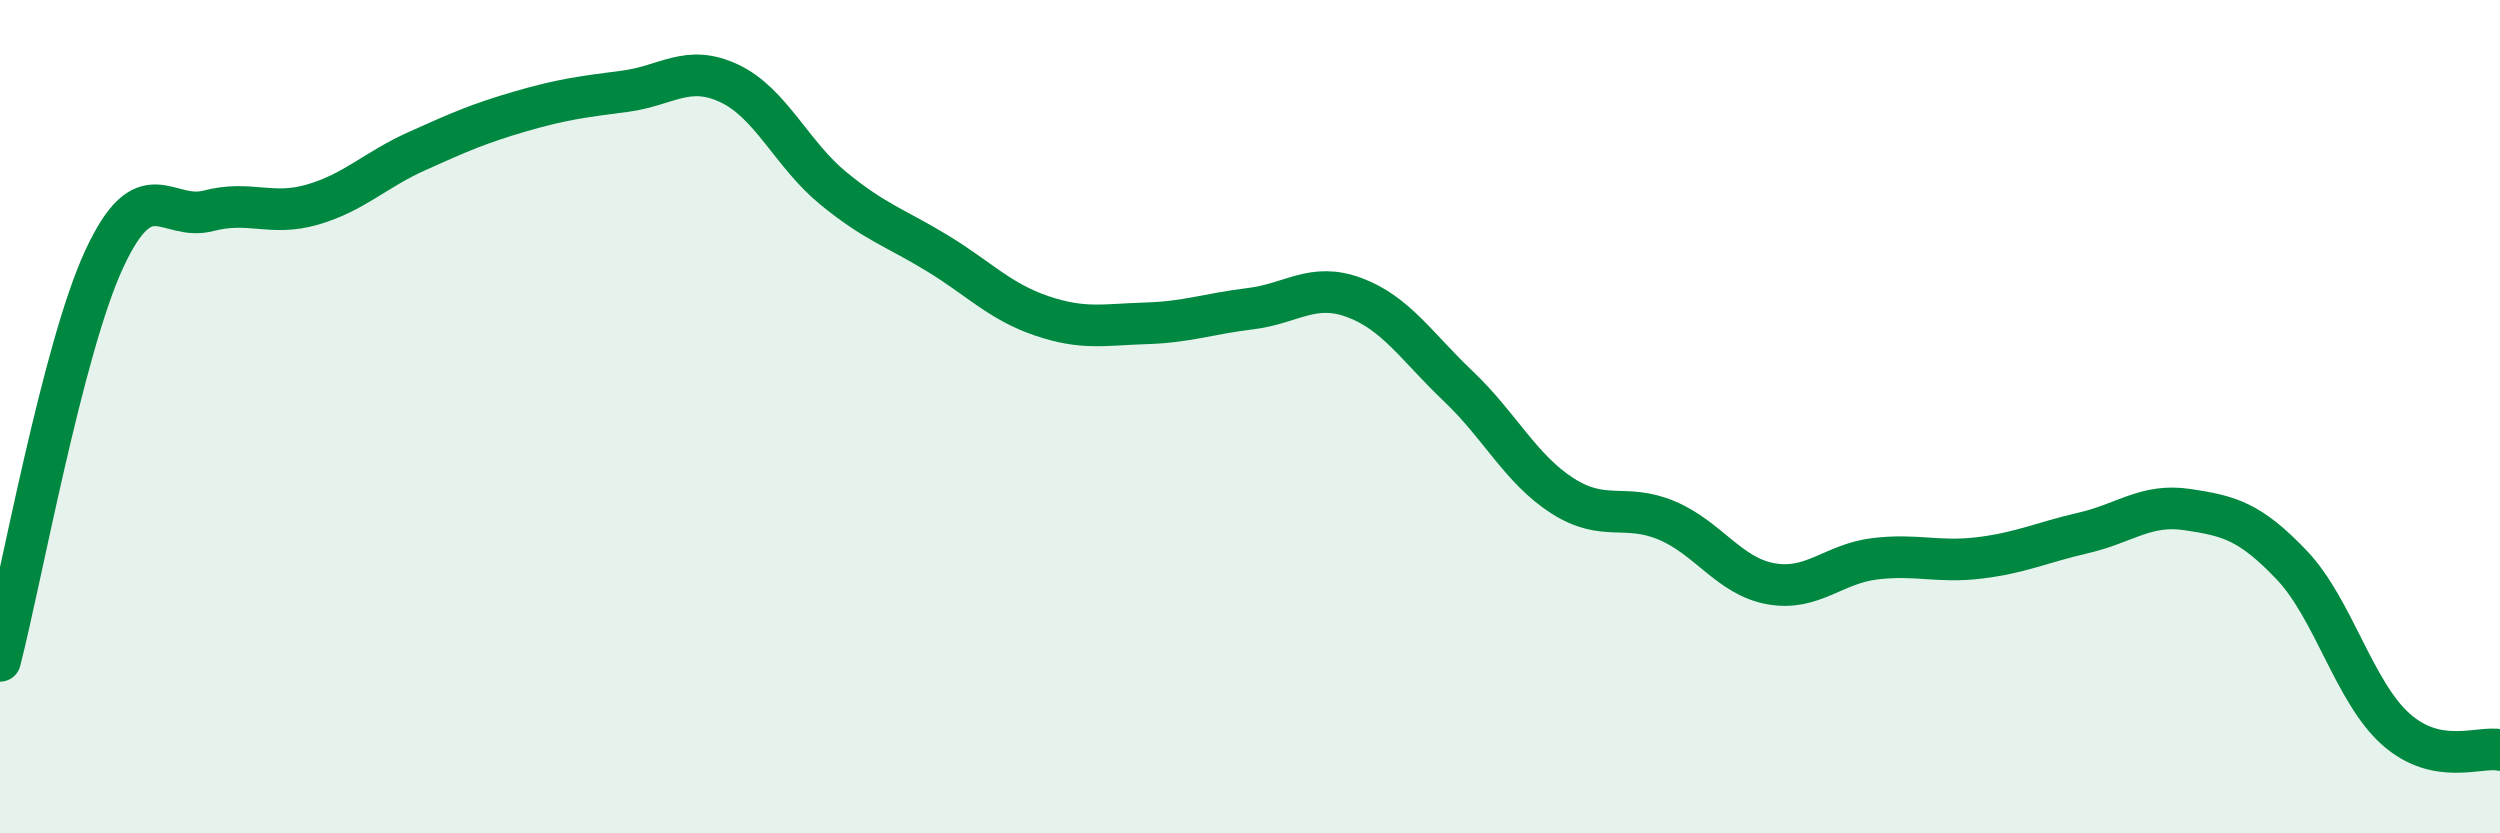
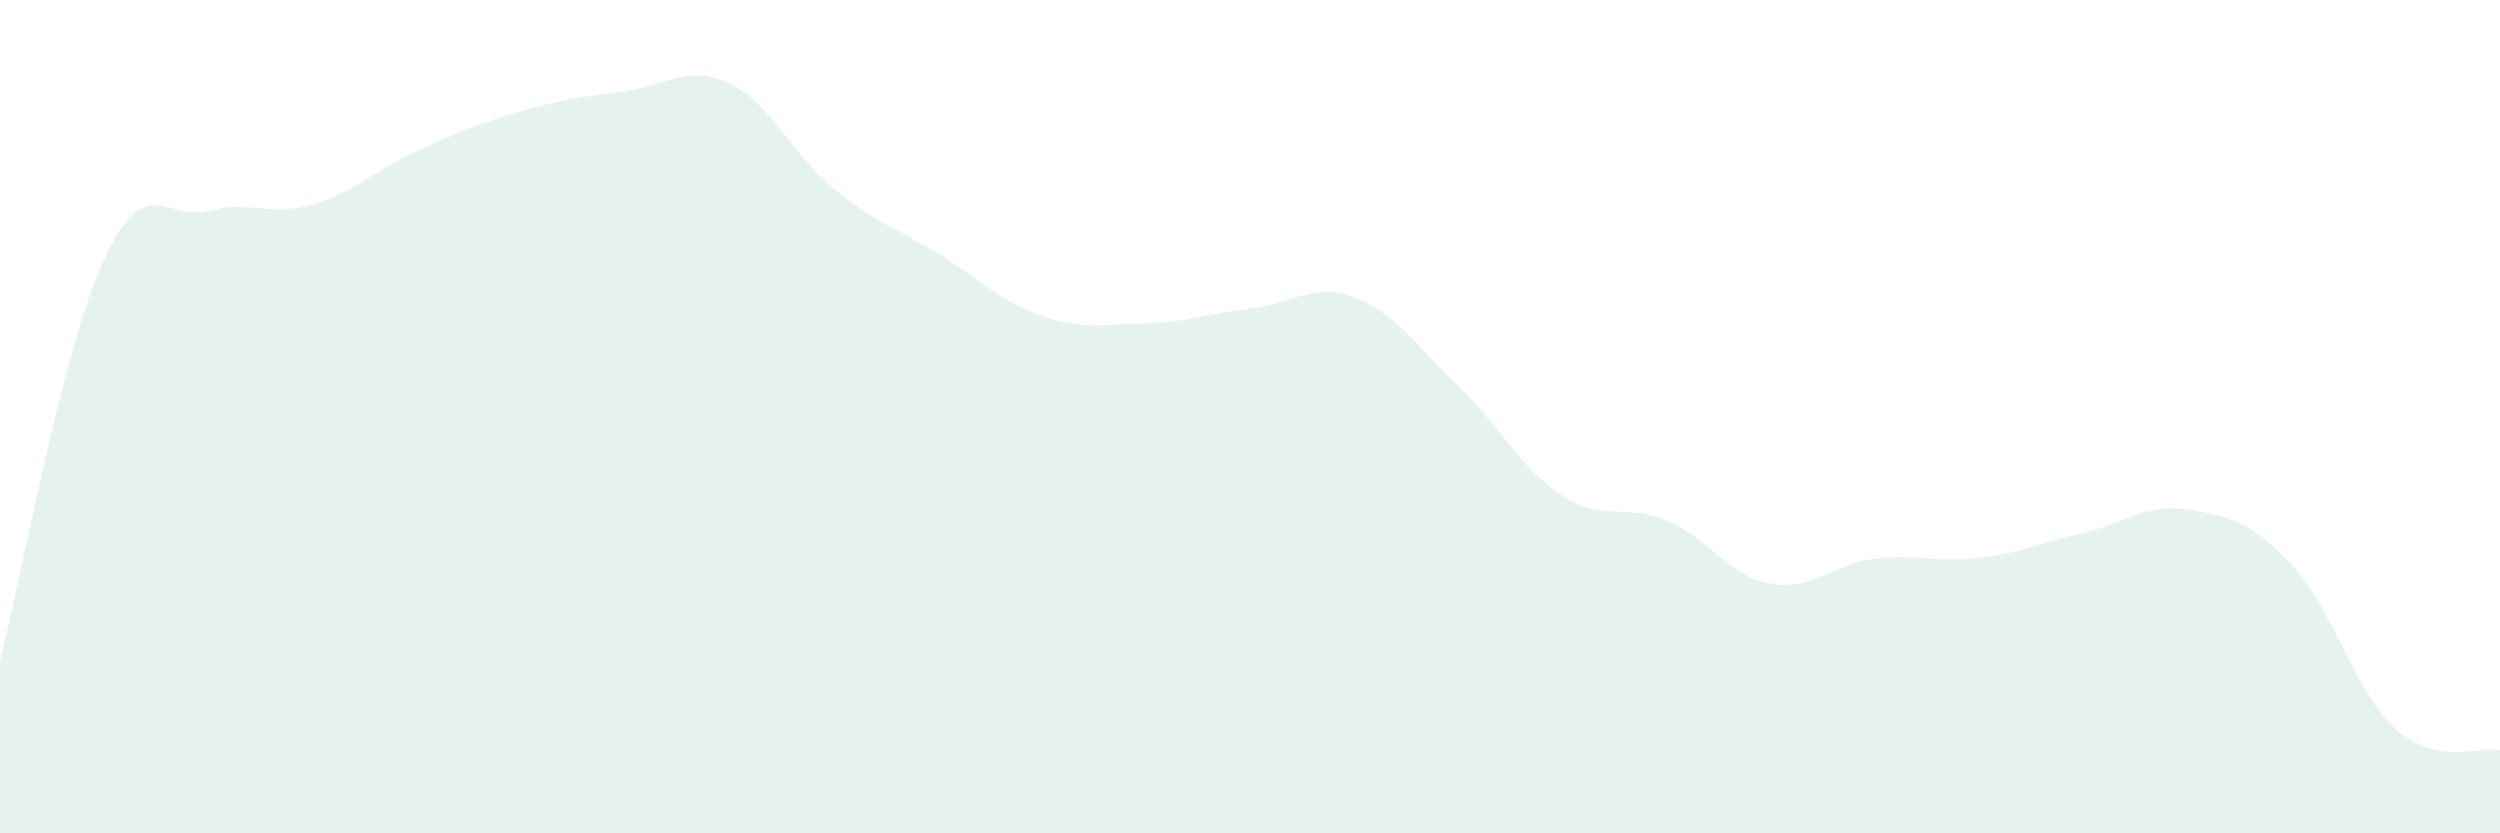
<svg xmlns="http://www.w3.org/2000/svg" width="60" height="20" viewBox="0 0 60 20">
  <path d="M 0,15.86 C 0.5,13.93 1.5,8.38 2.5,6.22 C 3.5,4.06 4,5.32 5,5.06 C 6,4.8 6.5,5.2 7.5,4.91 C 8.5,4.62 9,4.08 10,3.63 C 11,3.18 11.5,2.96 12.5,2.67 C 13.5,2.38 14,2.32 15,2.19 C 16,2.06 16.5,1.53 17.5,2 C 18.5,2.47 19,3.7 20,4.52 C 21,5.34 21.5,5.47 22.5,6.08 C 23.5,6.69 24,7.24 25,7.58 C 26,7.92 26.5,7.79 27.5,7.76 C 28.5,7.73 29,7.53 30,7.41 C 31,7.29 31.5,6.77 32.5,7.14 C 33.5,7.51 34,8.32 35,9.27 C 36,10.22 36.5,11.26 37.5,11.9 C 38.5,12.54 39,12.07 40,12.49 C 41,12.91 41.5,13.83 42.5,14.01 C 43.5,14.19 44,13.53 45,13.41 C 46,13.29 46.5,13.51 47.5,13.39 C 48.5,13.27 49,13.02 50,12.79 C 51,12.56 51.5,12.08 52.5,12.23 C 53.5,12.38 54,12.51 55,13.56 C 56,14.61 56.5,16.61 57.5,17.5 C 58.5,18.39 59.5,17.9 60,18L60 20L0 20Z" fill="#008740" opacity="0.1" stroke-linecap="round" stroke-linejoin="round" />
-   <path d="M 0,15.86 C 0.5,13.93 1.5,8.38 2.5,6.22 C 3.5,4.06 4,5.32 5,5.06 C 6,4.8 6.5,5.2 7.5,4.91 C 8.5,4.62 9,4.08 10,3.63 C 11,3.18 11.5,2.96 12.5,2.67 C 13.5,2.38 14,2.32 15,2.19 C 16,2.06 16.5,1.53 17.5,2 C 18.5,2.47 19,3.7 20,4.52 C 21,5.34 21.5,5.47 22.5,6.08 C 23.5,6.69 24,7.24 25,7.58 C 26,7.92 26.5,7.79 27.5,7.76 C 28.5,7.73 29,7.53 30,7.41 C 31,7.29 31.5,6.77 32.5,7.14 C 33.5,7.51 34,8.32 35,9.27 C 36,10.22 36.5,11.26 37.5,11.9 C 38.5,12.54 39,12.07 40,12.49 C 41,12.91 41.5,13.83 42.5,14.01 C 43.5,14.19 44,13.53 45,13.41 C 46,13.29 46.5,13.51 47.5,13.39 C 48.5,13.27 49,13.02 50,12.79 C 51,12.56 51.5,12.08 52.5,12.23 C 53.5,12.38 54,12.51 55,13.56 C 56,14.61 56.5,16.61 57.5,17.5 C 58.5,18.39 59.5,17.9 60,18" stroke="#008740" stroke-width="1" fill="none" stroke-linecap="round" stroke-linejoin="round" />
</svg>